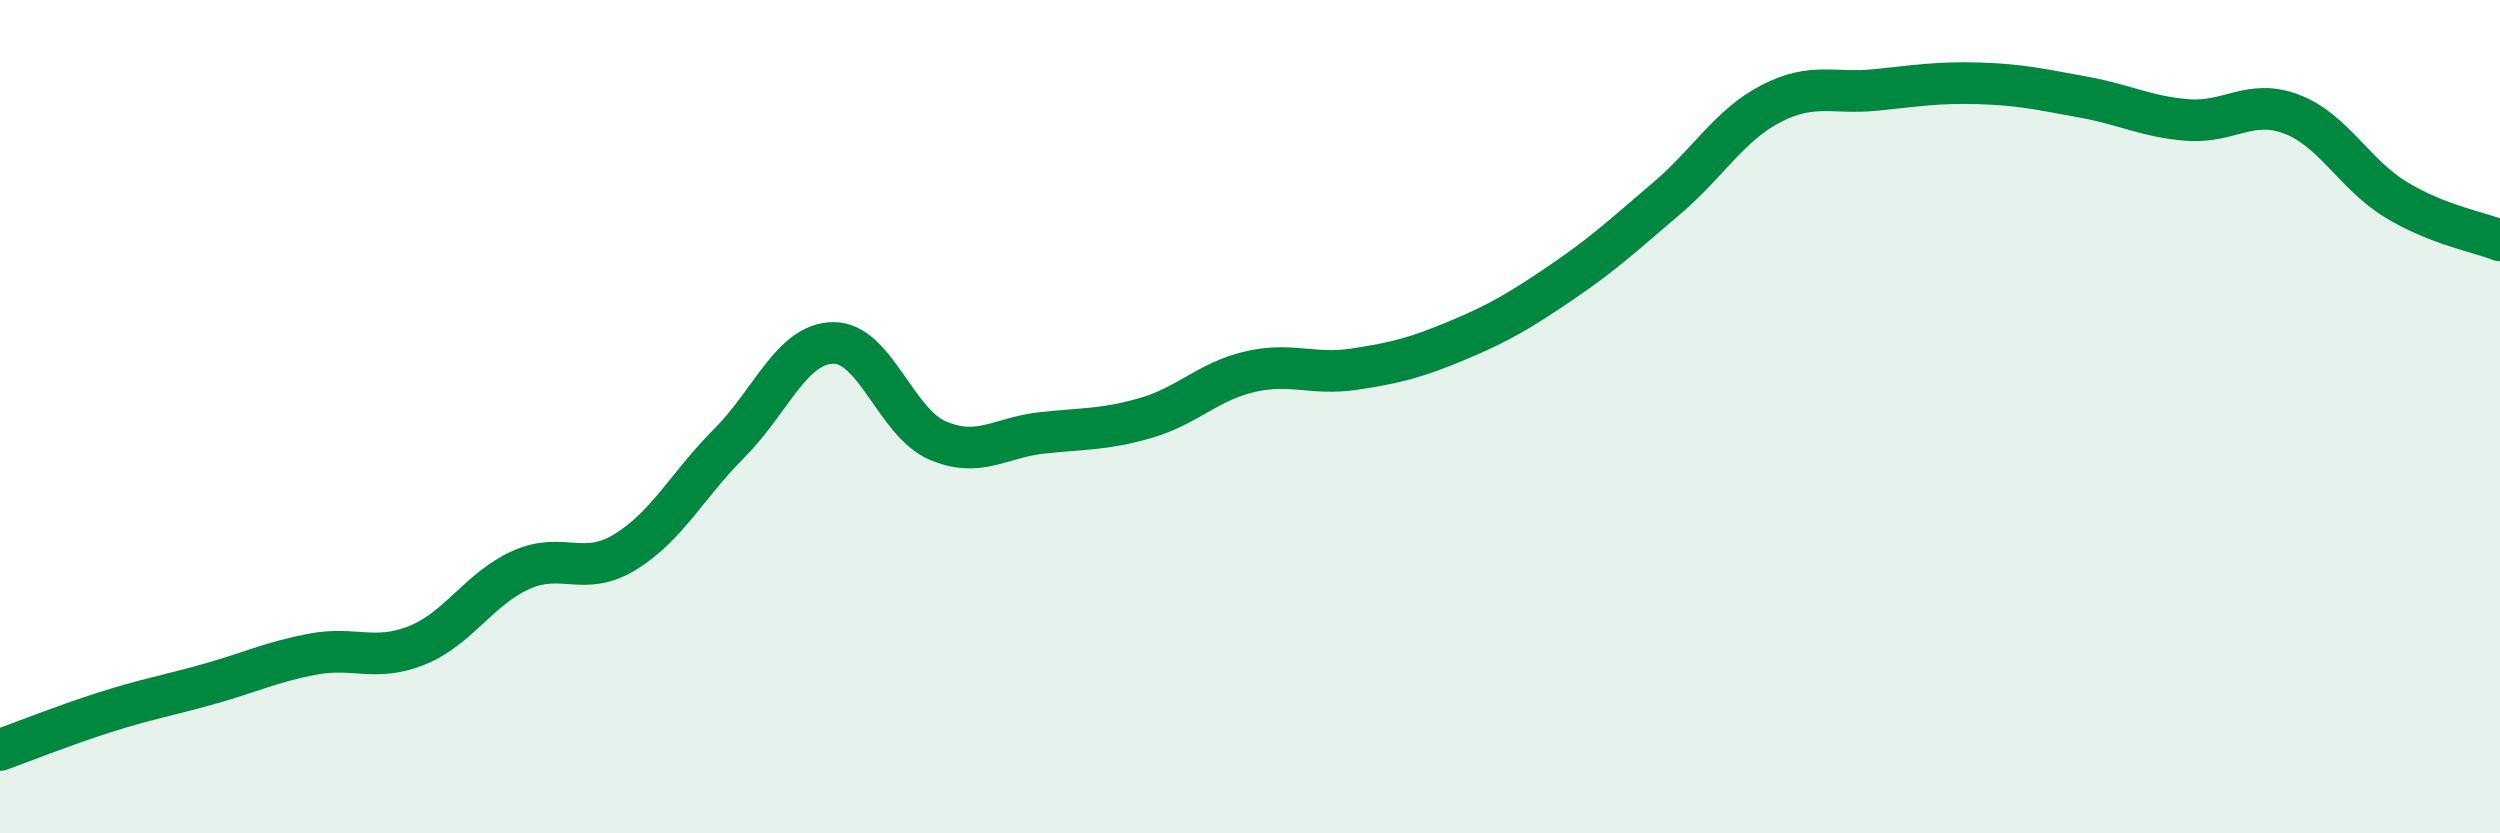
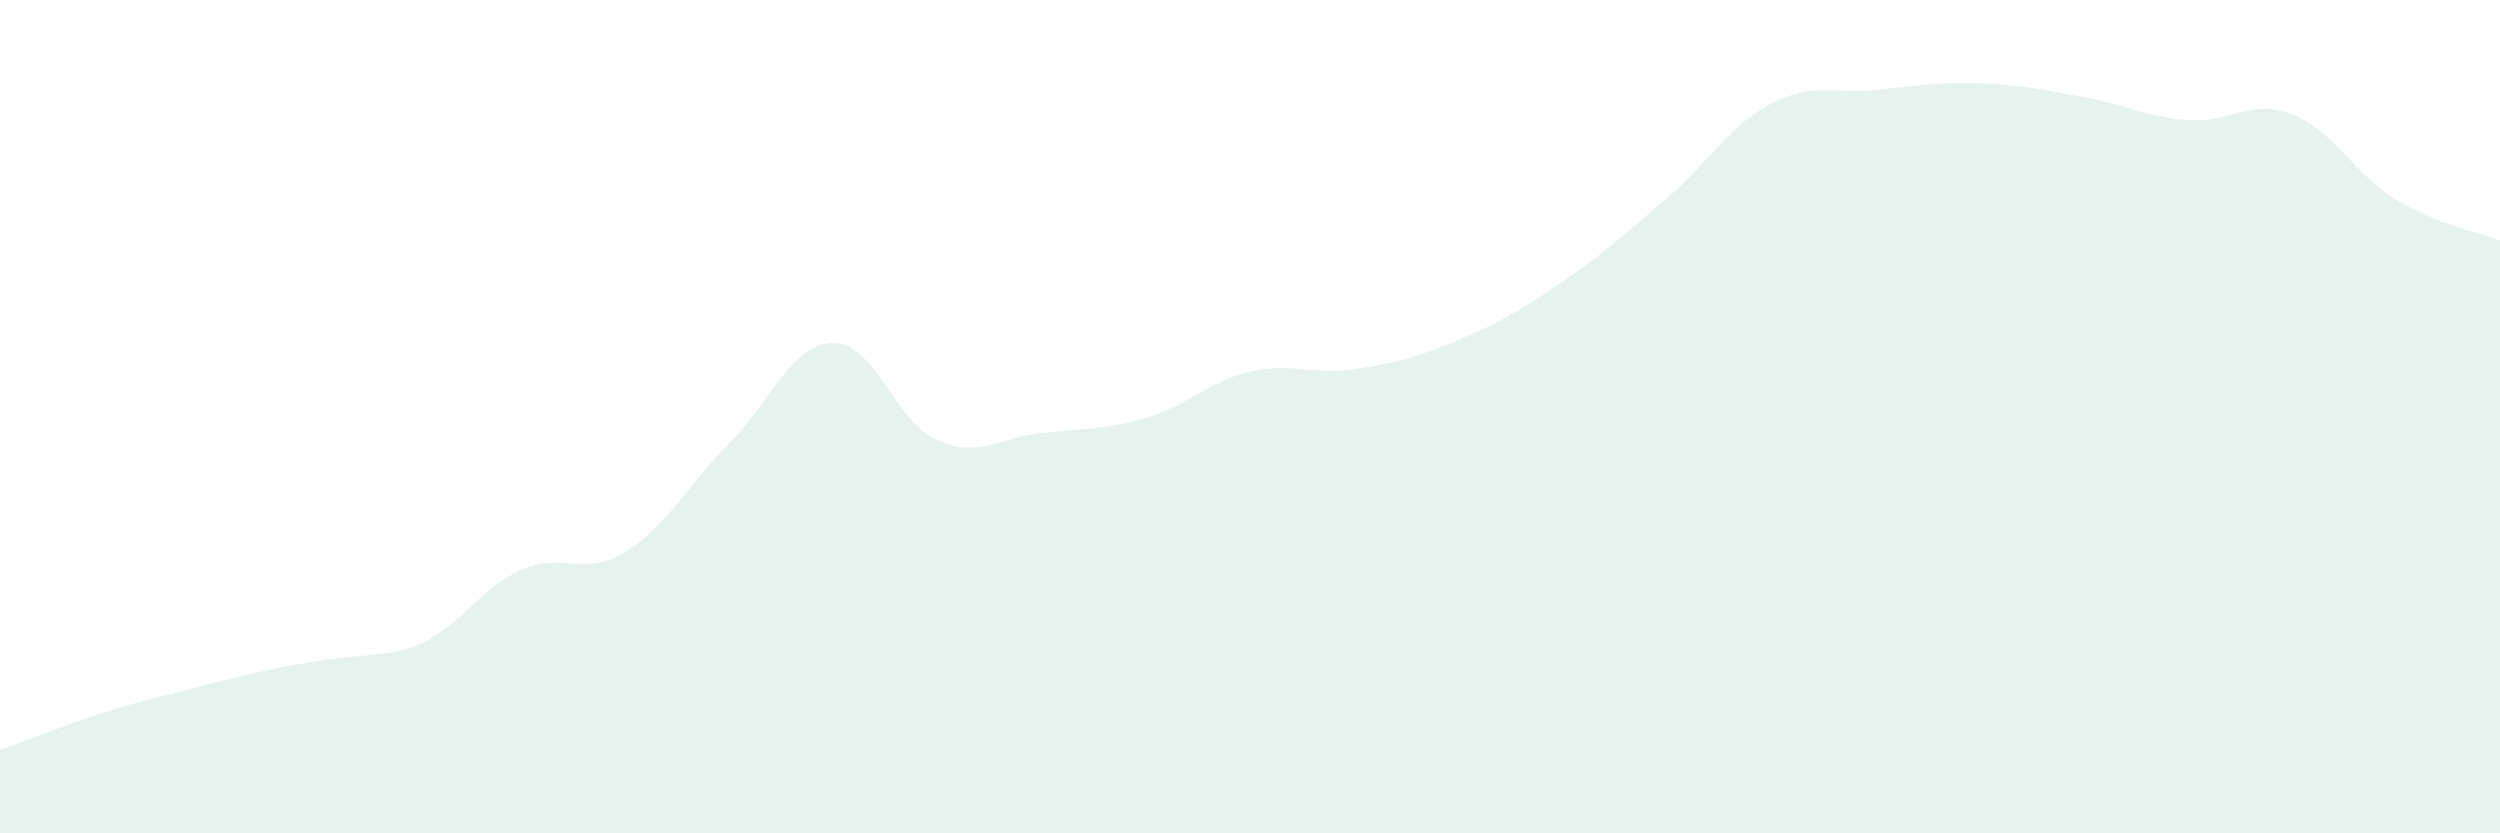
<svg xmlns="http://www.w3.org/2000/svg" width="60" height="20" viewBox="0 0 60 20">
-   <path d="M 0,18 C 0.5,17.82 1.5,17.42 2.5,17.1 C 3.5,16.78 4,16.7 5,16.42 C 6,16.14 6.5,15.89 7.5,15.7 C 8.5,15.51 9,15.89 10,15.49 C 11,15.09 11.5,14.13 12.5,13.68 C 13.5,13.23 14,13.86 15,13.25 C 16,12.64 16.5,11.64 17.5,10.64 C 18.5,9.64 19,8.24 20,8.23 C 21,8.22 21.5,10.14 22.5,10.57 C 23.5,11 24,10.5 25,10.39 C 26,10.28 26.5,10.32 27.5,10.03 C 28.5,9.74 29,9.15 30,8.92 C 31,8.69 31.5,9.01 32.5,8.86 C 33.5,8.71 34,8.58 35,8.16 C 36,7.74 36.5,7.44 37.5,6.76 C 38.5,6.08 39,5.61 40,4.76 C 41,3.91 41.5,3.01 42.5,2.49 C 43.5,1.97 44,2.26 45,2.16 C 46,2.06 46.5,1.97 47.5,2 C 48.5,2.03 49,2.15 50,2.33 C 51,2.51 51.5,2.8 52.5,2.88 C 53.5,2.96 54,2.36 55,2.74 C 56,3.12 56.5,4.18 57.5,4.79 C 58.5,5.4 59.5,5.57 60,5.77L60 20L0 20Z" fill="#008740" opacity="0.1" stroke-linecap="round" stroke-linejoin="round" />
-   <path d="M 0,18 C 0.5,17.82 1.5,17.42 2.5,17.1 C 3.5,16.78 4,16.7 5,16.42 C 6,16.14 6.5,15.89 7.5,15.7 C 8.5,15.51 9,15.89 10,15.49 C 11,15.09 11.5,14.13 12.5,13.68 C 13.5,13.23 14,13.86 15,13.25 C 16,12.64 16.5,11.64 17.5,10.64 C 18.5,9.64 19,8.24 20,8.23 C 21,8.22 21.5,10.14 22.5,10.57 C 23.5,11 24,10.5 25,10.39 C 26,10.28 26.5,10.32 27.5,10.03 C 28.5,9.74 29,9.15 30,8.92 C 31,8.69 31.5,9.01 32.5,8.86 C 33.5,8.71 34,8.58 35,8.16 C 36,7.74 36.5,7.44 37.5,6.76 C 38.5,6.08 39,5.61 40,4.76 C 41,3.91 41.5,3.01 42.5,2.49 C 43.5,1.97 44,2.26 45,2.16 C 46,2.06 46.5,1.97 47.5,2 C 48.5,2.03 49,2.15 50,2.33 C 51,2.51 51.5,2.8 52.5,2.88 C 53.5,2.96 54,2.36 55,2.74 C 56,3.12 56.5,4.18 57.5,4.79 C 58.5,5.4 59.5,5.57 60,5.77" stroke="#008740" stroke-width="1" fill="none" stroke-linecap="round" stroke-linejoin="round" />
+   <path d="M 0,18 C 0.5,17.82 1.5,17.42 2.5,17.1 C 3.5,16.78 4,16.7 5,16.42 C 8.5,15.51 9,15.89 10,15.49 C 11,15.09 11.5,14.13 12.5,13.68 C 13.5,13.23 14,13.86 15,13.25 C 16,12.64 16.5,11.64 17.5,10.64 C 18.5,9.64 19,8.24 20,8.23 C 21,8.22 21.5,10.14 22.5,10.57 C 23.5,11 24,10.5 25,10.39 C 26,10.28 26.5,10.32 27.5,10.03 C 28.5,9.74 29,9.15 30,8.92 C 31,8.69 31.5,9.01 32.5,8.86 C 33.5,8.71 34,8.58 35,8.16 C 36,7.74 36.5,7.44 37.5,6.76 C 38.5,6.08 39,5.61 40,4.76 C 41,3.91 41.5,3.01 42.5,2.49 C 43.5,1.97 44,2.26 45,2.16 C 46,2.06 46.5,1.97 47.5,2 C 48.5,2.03 49,2.15 50,2.33 C 51,2.51 51.5,2.8 52.5,2.88 C 53.5,2.96 54,2.36 55,2.74 C 56,3.12 56.5,4.18 57.5,4.79 C 58.5,5.4 59.5,5.57 60,5.77L60 20L0 20Z" fill="#008740" opacity="0.1" stroke-linecap="round" stroke-linejoin="round" />
</svg>